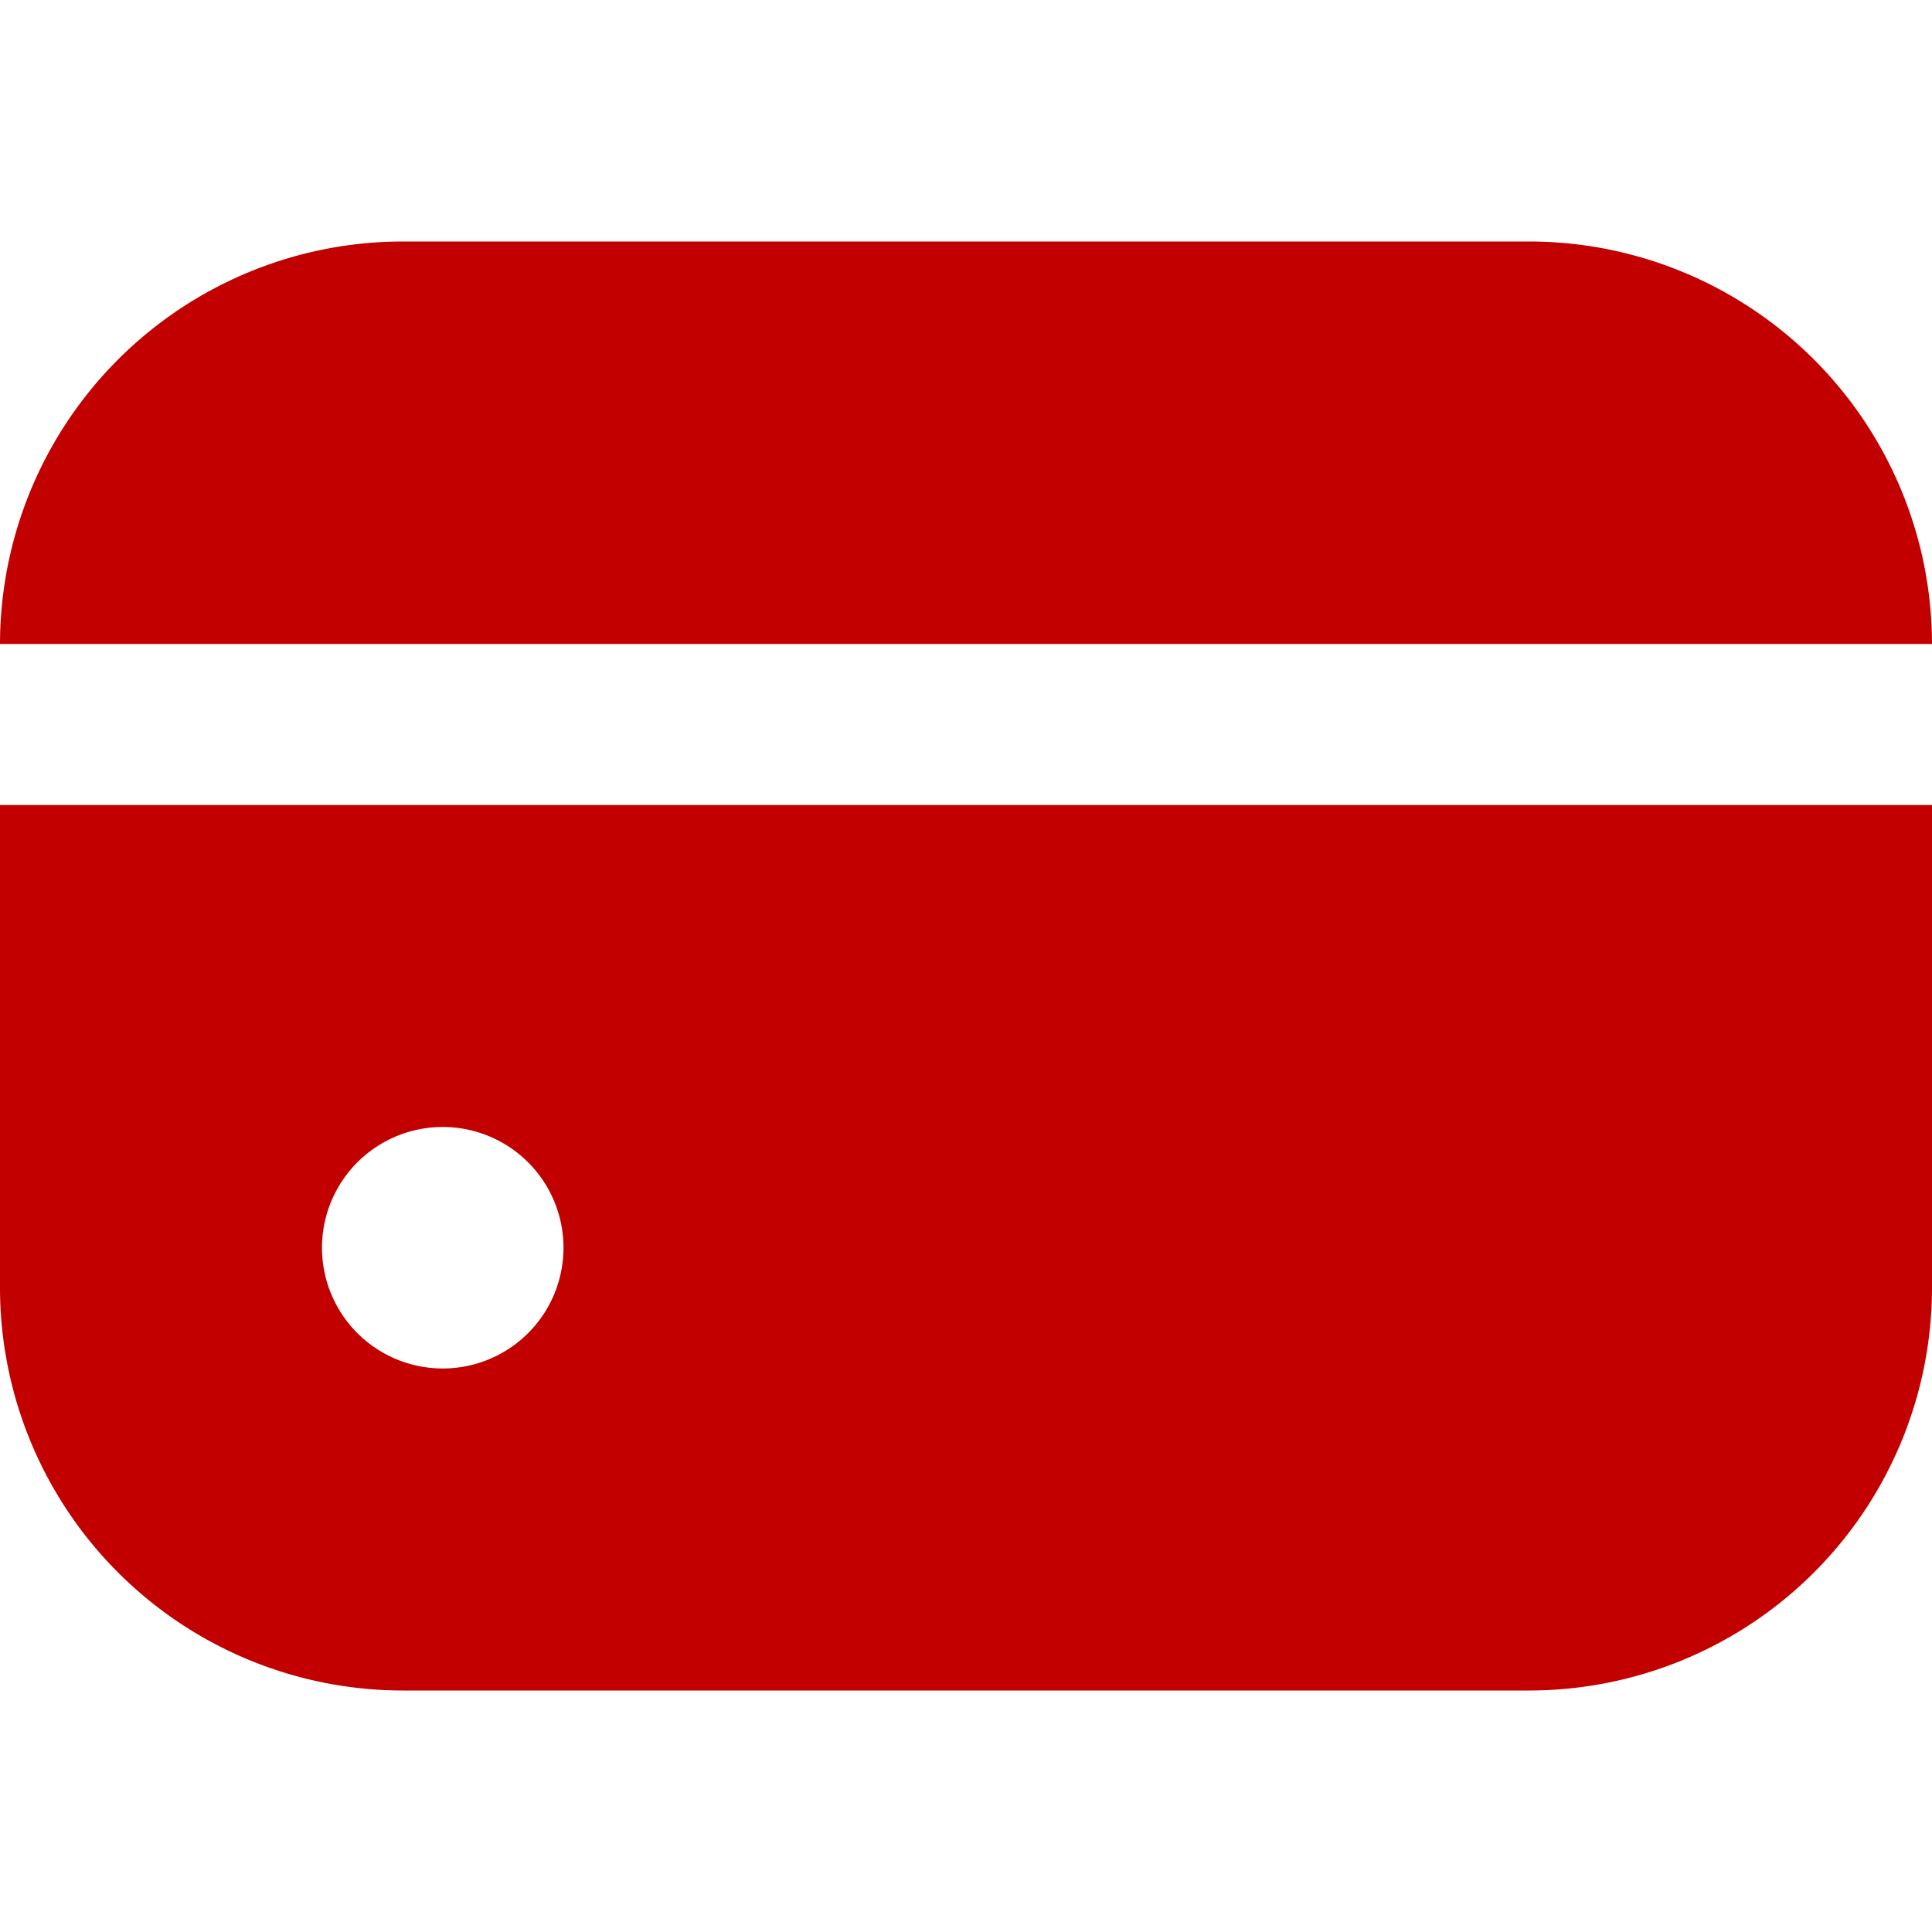
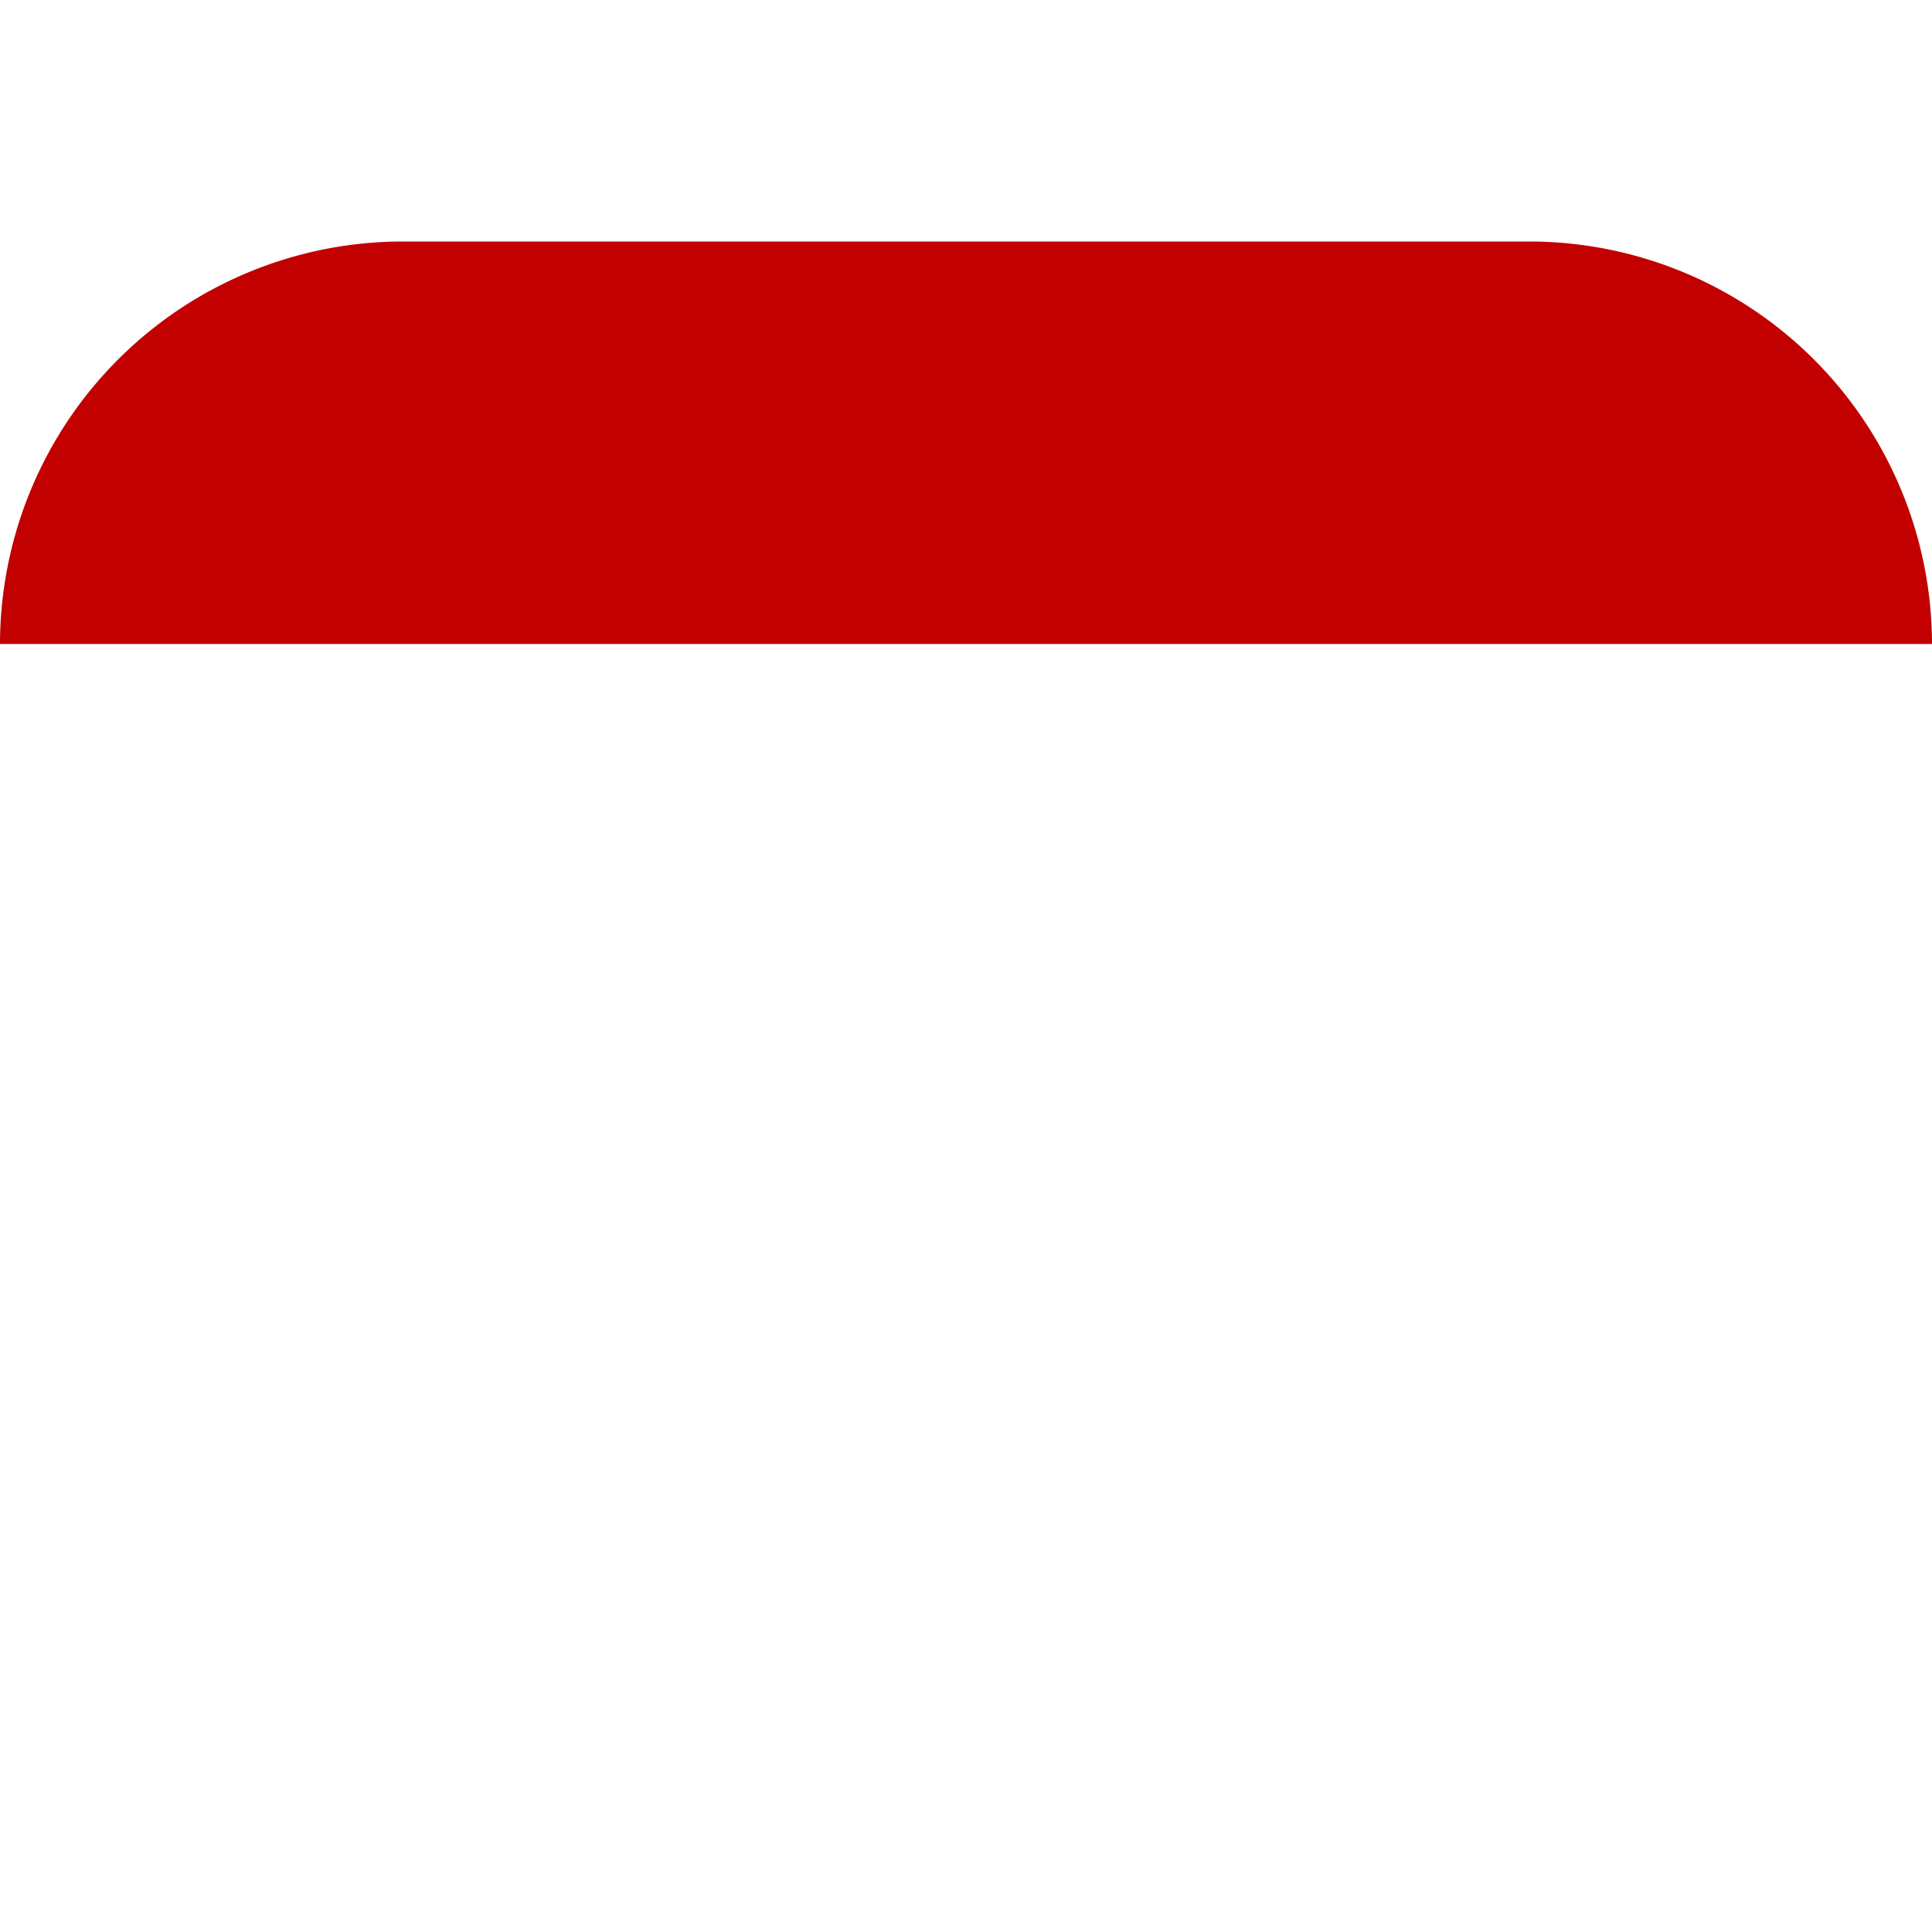
<svg xmlns="http://www.w3.org/2000/svg" width="62" height="62" viewBox="0 0 62 62">
  <defs>
    <clipPath id="clip-path">
      <rect id="Rectangle_47" data-name="Rectangle 47" width="62" height="62" transform="translate(101.667 71)" fill="#c20000" stroke="#707070" stroke-width="1" />
    </clipPath>
  </defs>
  <g id="Mask_Group_3" data-name="Mask Group 3" transform="translate(-101.667 -71)" clip-path="url(#clip-path)">
    <g id="credit-card" transform="translate(101.667 71)">
      <path id="Path_140" data-name="Path 140" d="M49.083,7.75H12.917A12.932,12.932,0,0,0,0,20.667H62A12.932,12.932,0,0,0,49.083,7.75Z" fill="#c20000" />
-       <path id="Path_141" data-name="Path 141" d="M0,41.333A12.932,12.932,0,0,0,12.917,54.25H49.083A12.932,12.932,0,0,0,62,41.333v-15.5H0Zm18.083-1.292a3.875,3.875,0,1,1-3.875-3.875,3.875,3.875,0,0,1,3.875,3.875" fill="#c20000" />
    </g>
  </g>
</svg>